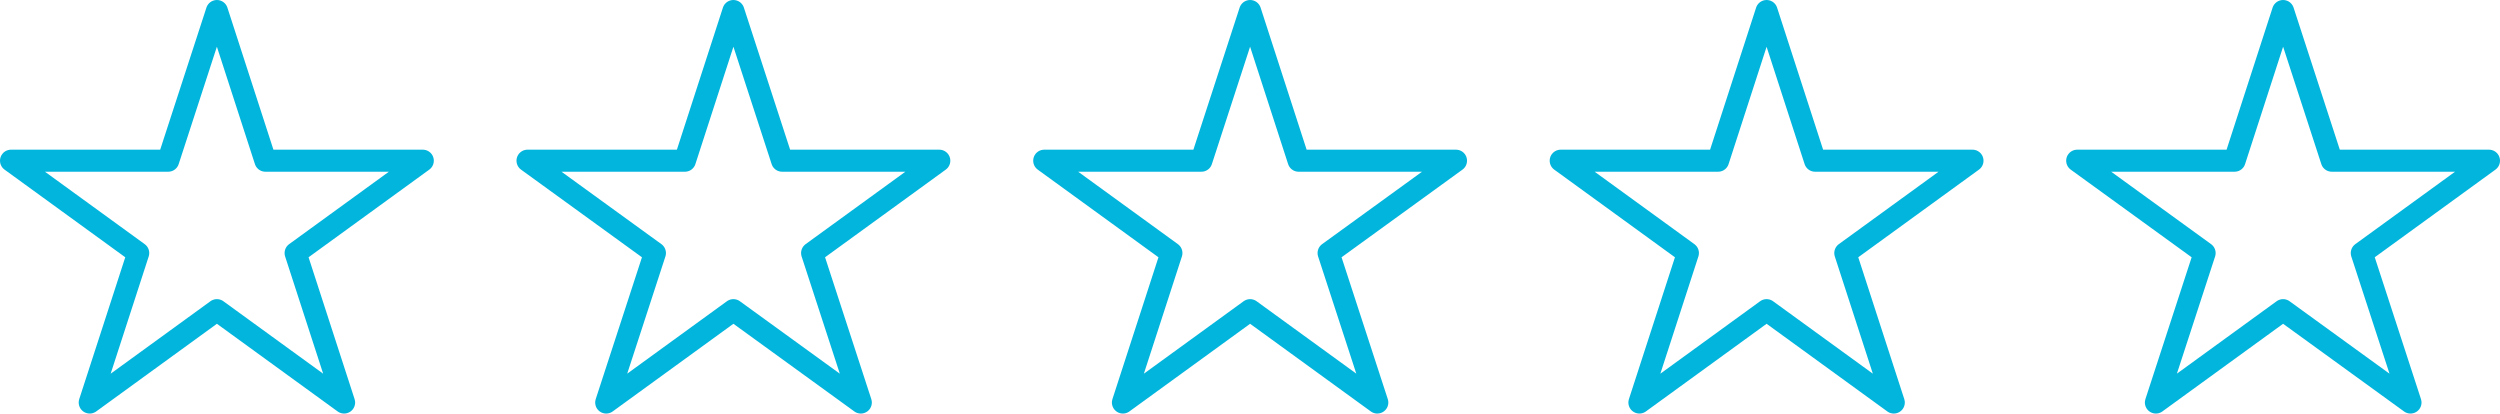
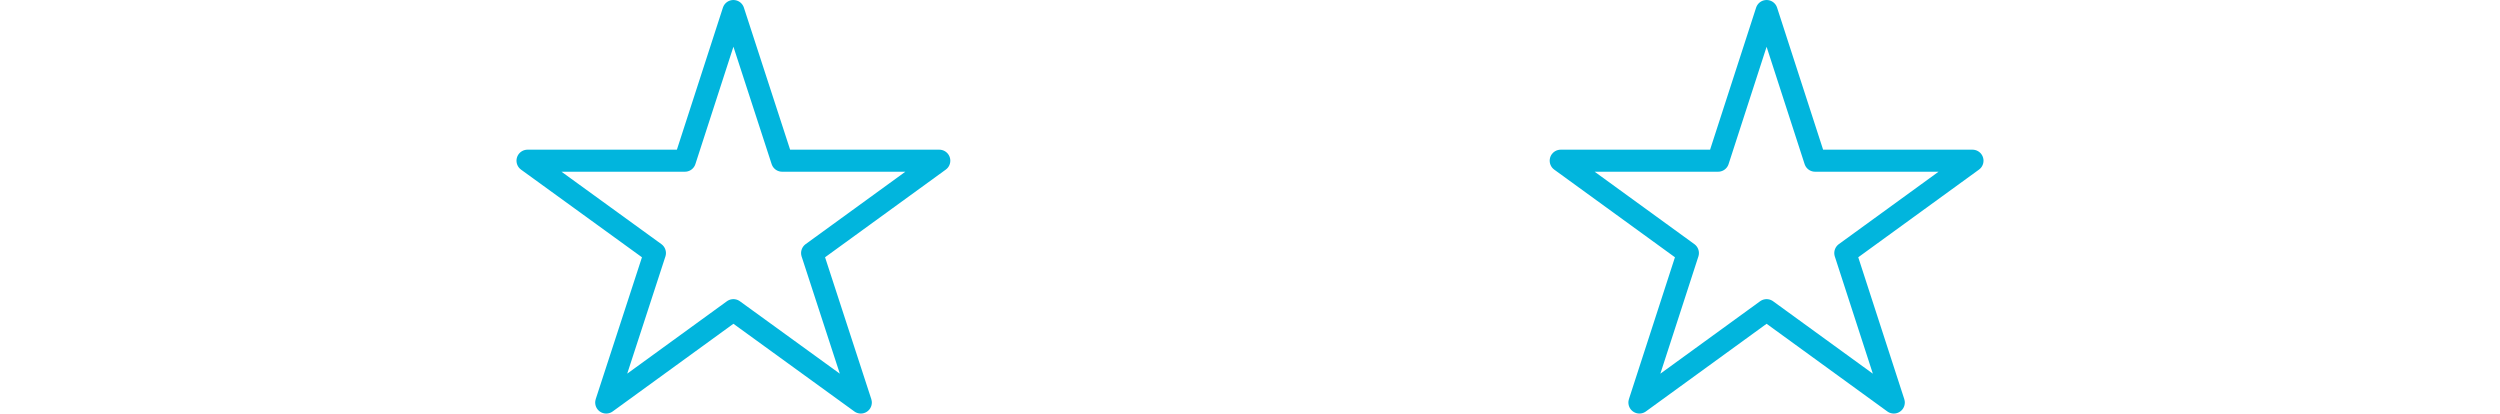
<svg xmlns="http://www.w3.org/2000/svg" viewBox="0 0 113.41 18.76">
  <defs>
    <style>.cls-1{fill:none;stroke:#01b5dd;stroke-linejoin:round;fill-rule:evenodd;}</style>
  </defs>
  <title>icon_sterretjes</title>
  <g id="Layer_2" data-name="Layer 2">
    <g id="Layer_1-2" data-name="Layer 1">
-       <polygon class="cls-1" points="9.84 0.5 12.04 7.29 19.18 7.29 13.41 11.48 15.61 18.26 9.84 14.07 4.07 18.26 6.27 11.48 0.5 7.29 7.63 7.29 9.84 0.5" />
      <polygon class="cls-1" points="33.27 0.5 35.48 7.29 42.61 7.29 36.84 11.48 39.05 18.26 33.27 14.07 27.5 18.26 29.71 11.48 23.93 7.29 31.07 7.29 33.27 0.5" />
-       <polygon class="cls-1" points="56.71 0.5 58.91 7.29 66.05 7.29 60.27 11.48 62.48 18.26 56.71 14.07 50.94 18.26 53.14 11.48 47.37 7.29 54.5 7.29 56.71 0.5" />
      <polygon class="cls-1" points="80.14 0.5 82.34 7.29 89.48 7.29 83.71 11.48 85.91 18.26 80.14 14.07 74.37 18.26 76.57 11.48 70.8 7.29 77.94 7.29 80.14 0.5" />
-       <polygon class="cls-1" points="103.57 0.5 105.78 7.29 112.91 7.29 107.14 11.48 109.35 18.26 103.57 14.07 97.8 18.26 100.01 11.48 94.23 7.29 101.37 7.29 103.57 0.5" />
    </g>
  </g>
</svg>